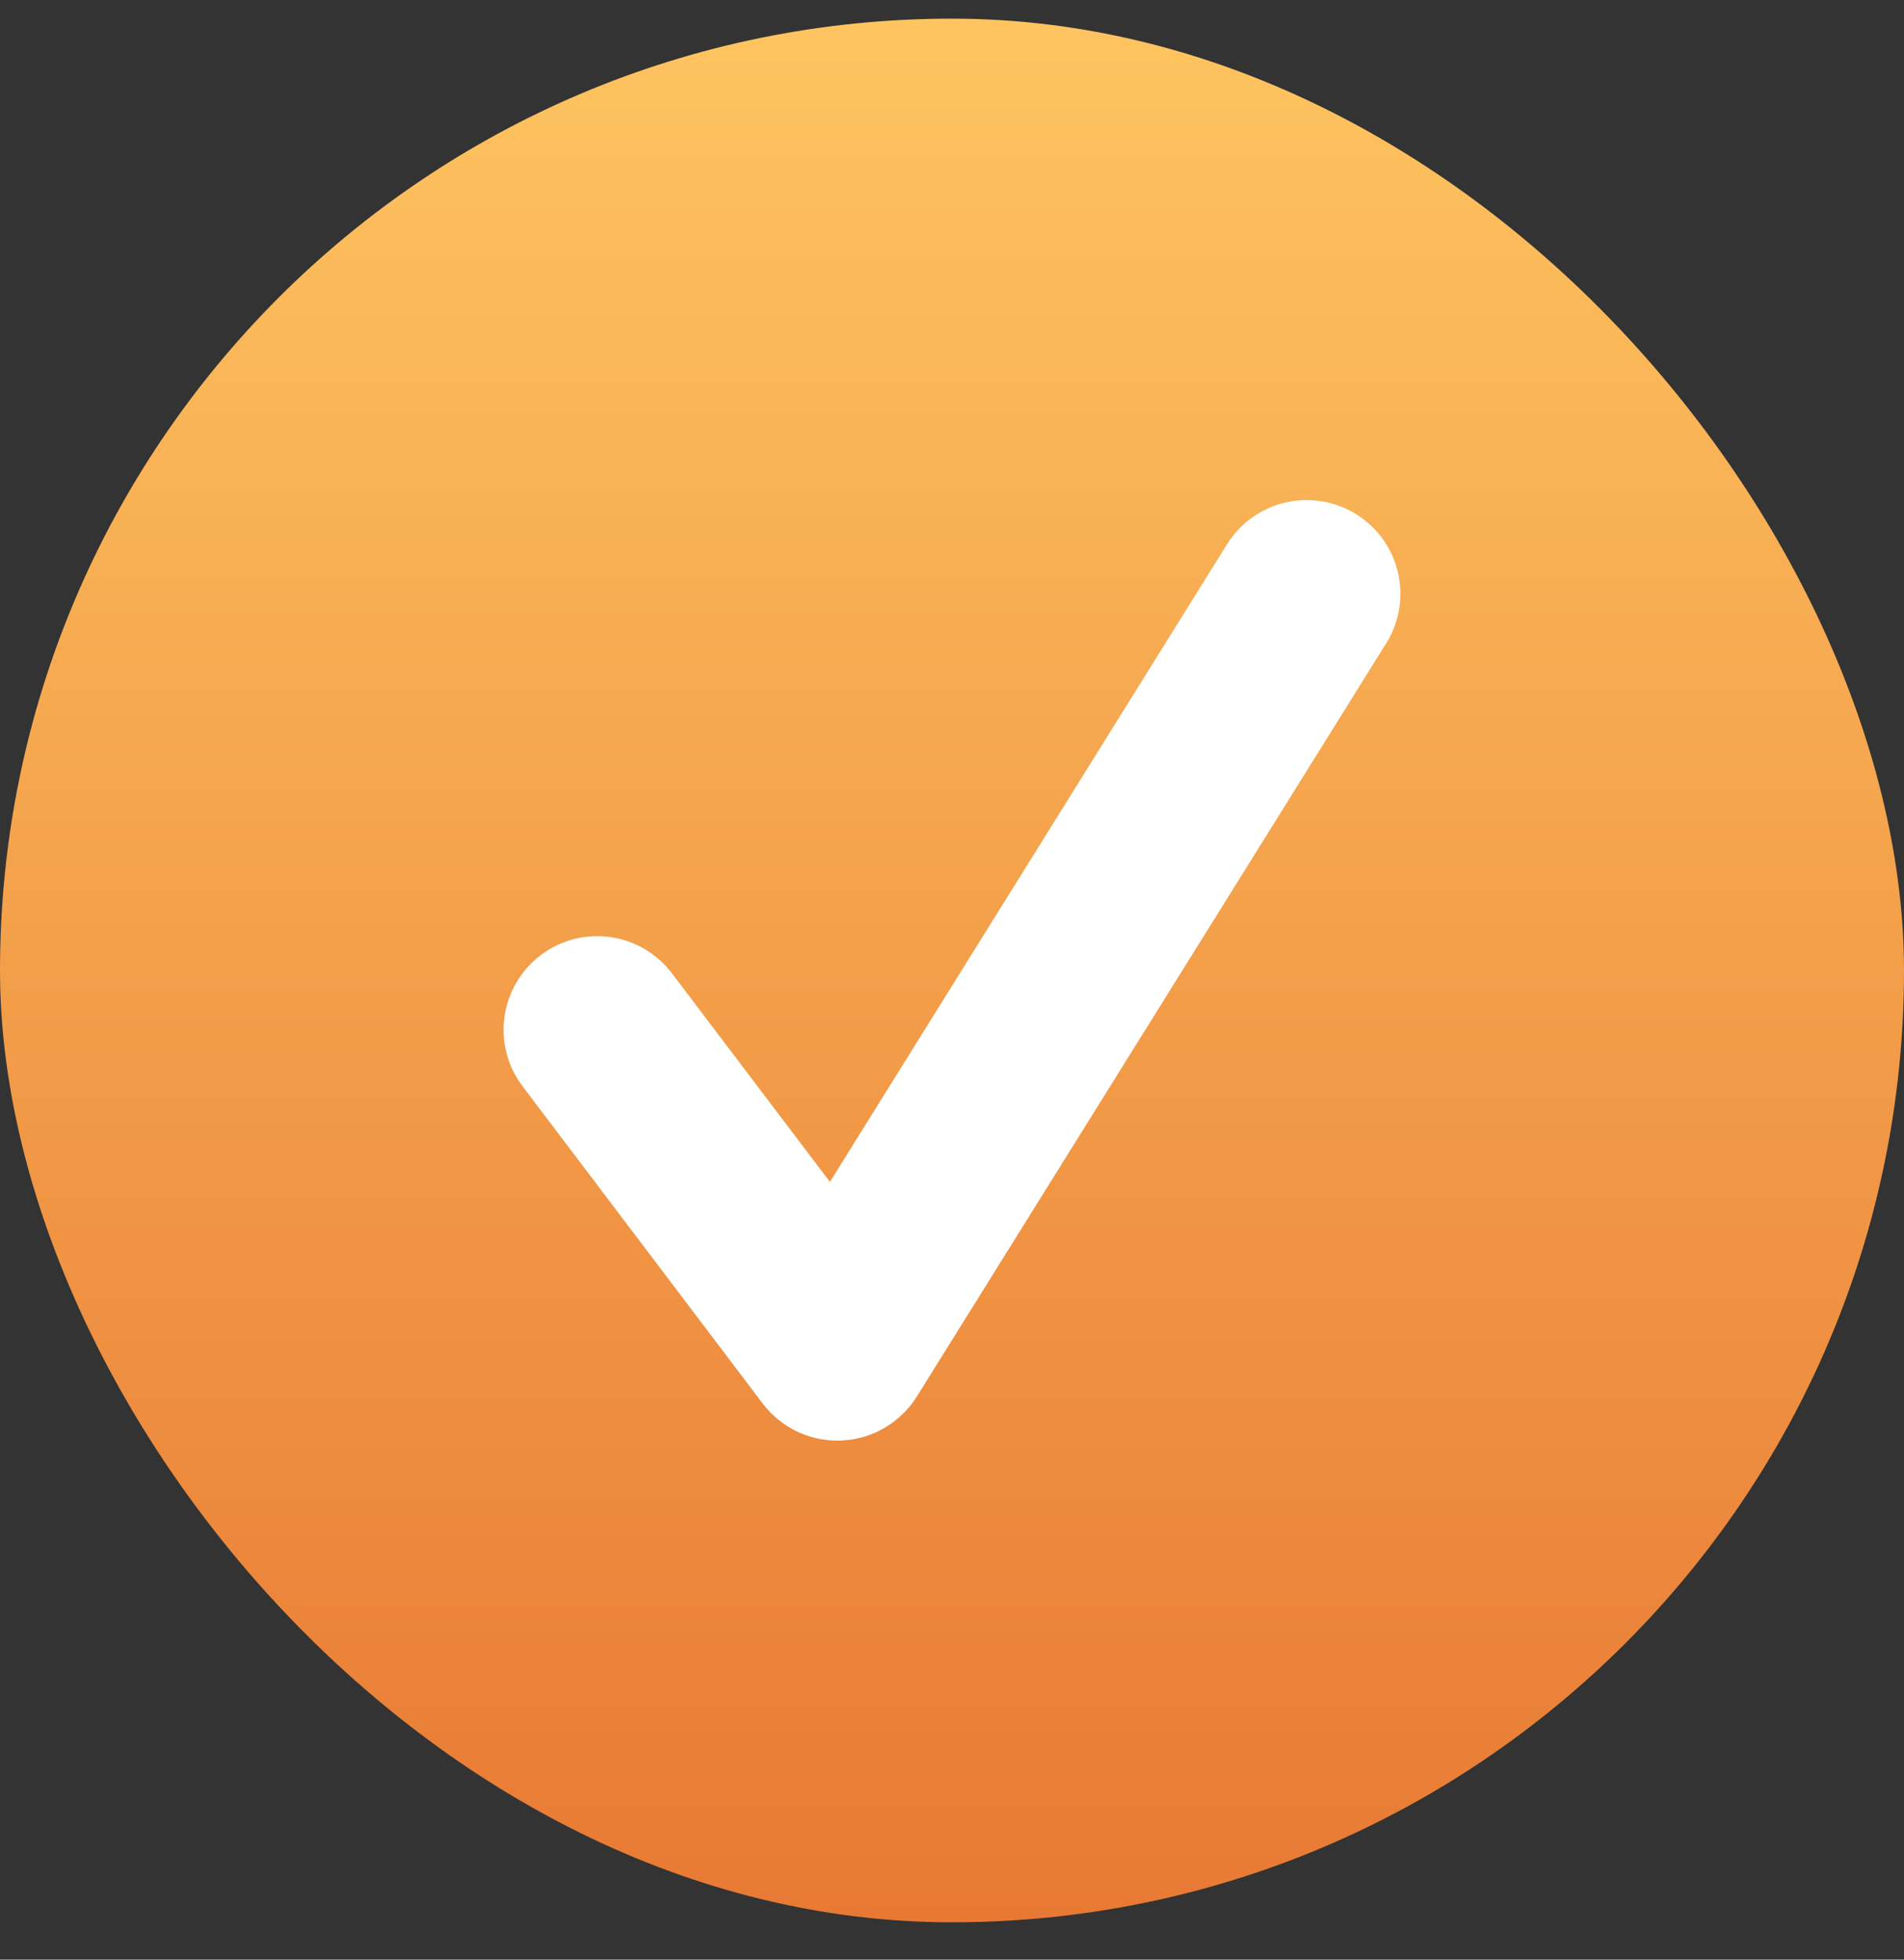
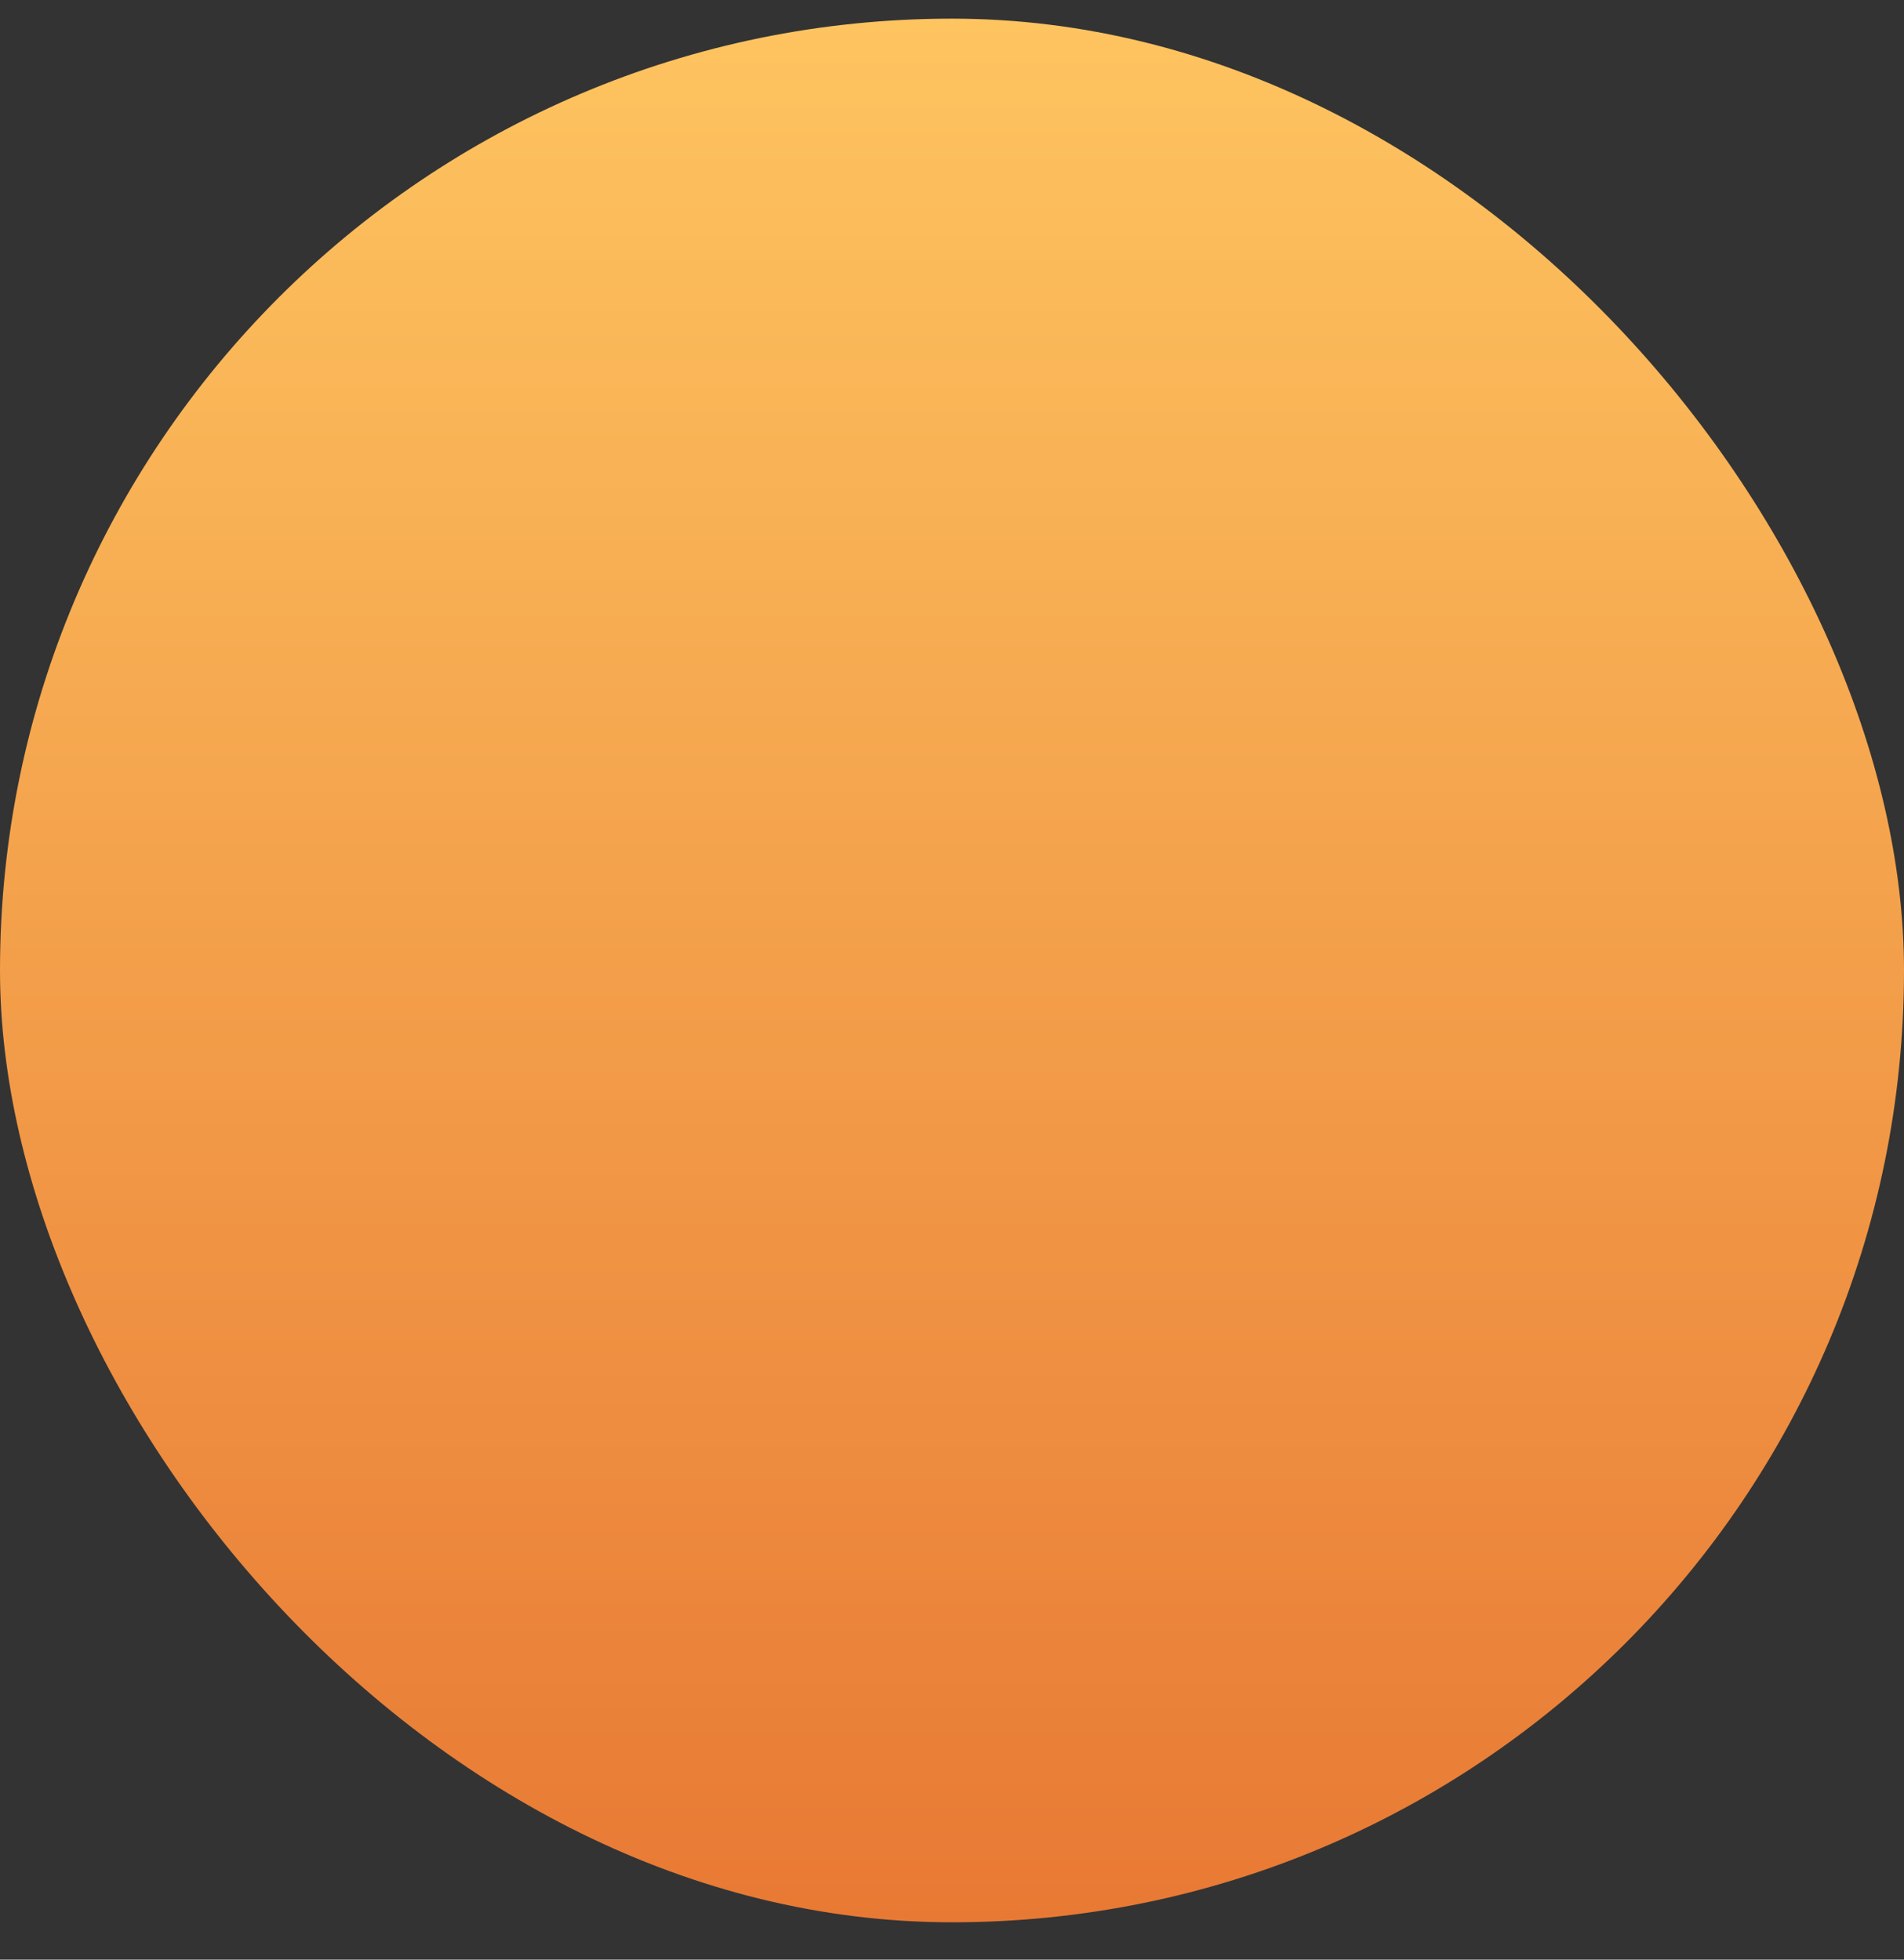
<svg xmlns="http://www.w3.org/2000/svg" width="34" height="35" viewBox="0 0 34 35" fill="none">
  <rect x="0" y="0" width="34" height="35" fill="#333333" stroke="none" />
  <rect y="0.333" width="34" height="34" rx="17" fill="url(#paint0_linear_393_31)" />
-   <path d="M14.952 25.73C14.43 25.73 13.936 25.486 13.619 25.067L9.331 19.401C9.199 19.226 9.102 19.027 9.046 18.815C8.991 18.602 8.978 18.381 9.008 18.163C9.038 17.946 9.111 17.737 9.222 17.547C9.333 17.358 9.48 17.192 9.655 17.06C9.83 16.927 10.03 16.83 10.242 16.774C10.455 16.719 10.677 16.706 10.894 16.736C11.112 16.766 11.322 16.838 11.511 16.95C11.701 17.061 11.866 17.209 11.999 17.384L14.82 21.109L21.913 9.718C22.148 9.342 22.523 9.075 22.955 8.975C23.387 8.875 23.842 8.95 24.218 9.184C25.002 9.672 25.243 10.704 24.754 11.489L16.373 24.941C16.23 25.171 16.032 25.363 15.798 25.501C15.564 25.638 15.3 25.716 15.029 25.728C15.002 25.73 14.978 25.73 14.952 25.73Z" fill="white" />
  <defs>
    <linearGradient id="paint0_linear_393_31" x1="17" y1="0.333" x2="17" y2="34.333" gradientUnits="userSpaceOnUse">
      <stop stop-color="#FEC460" />
      <stop offset="1" stop-color="#E87934" />
    </linearGradient>
  </defs>
</svg>